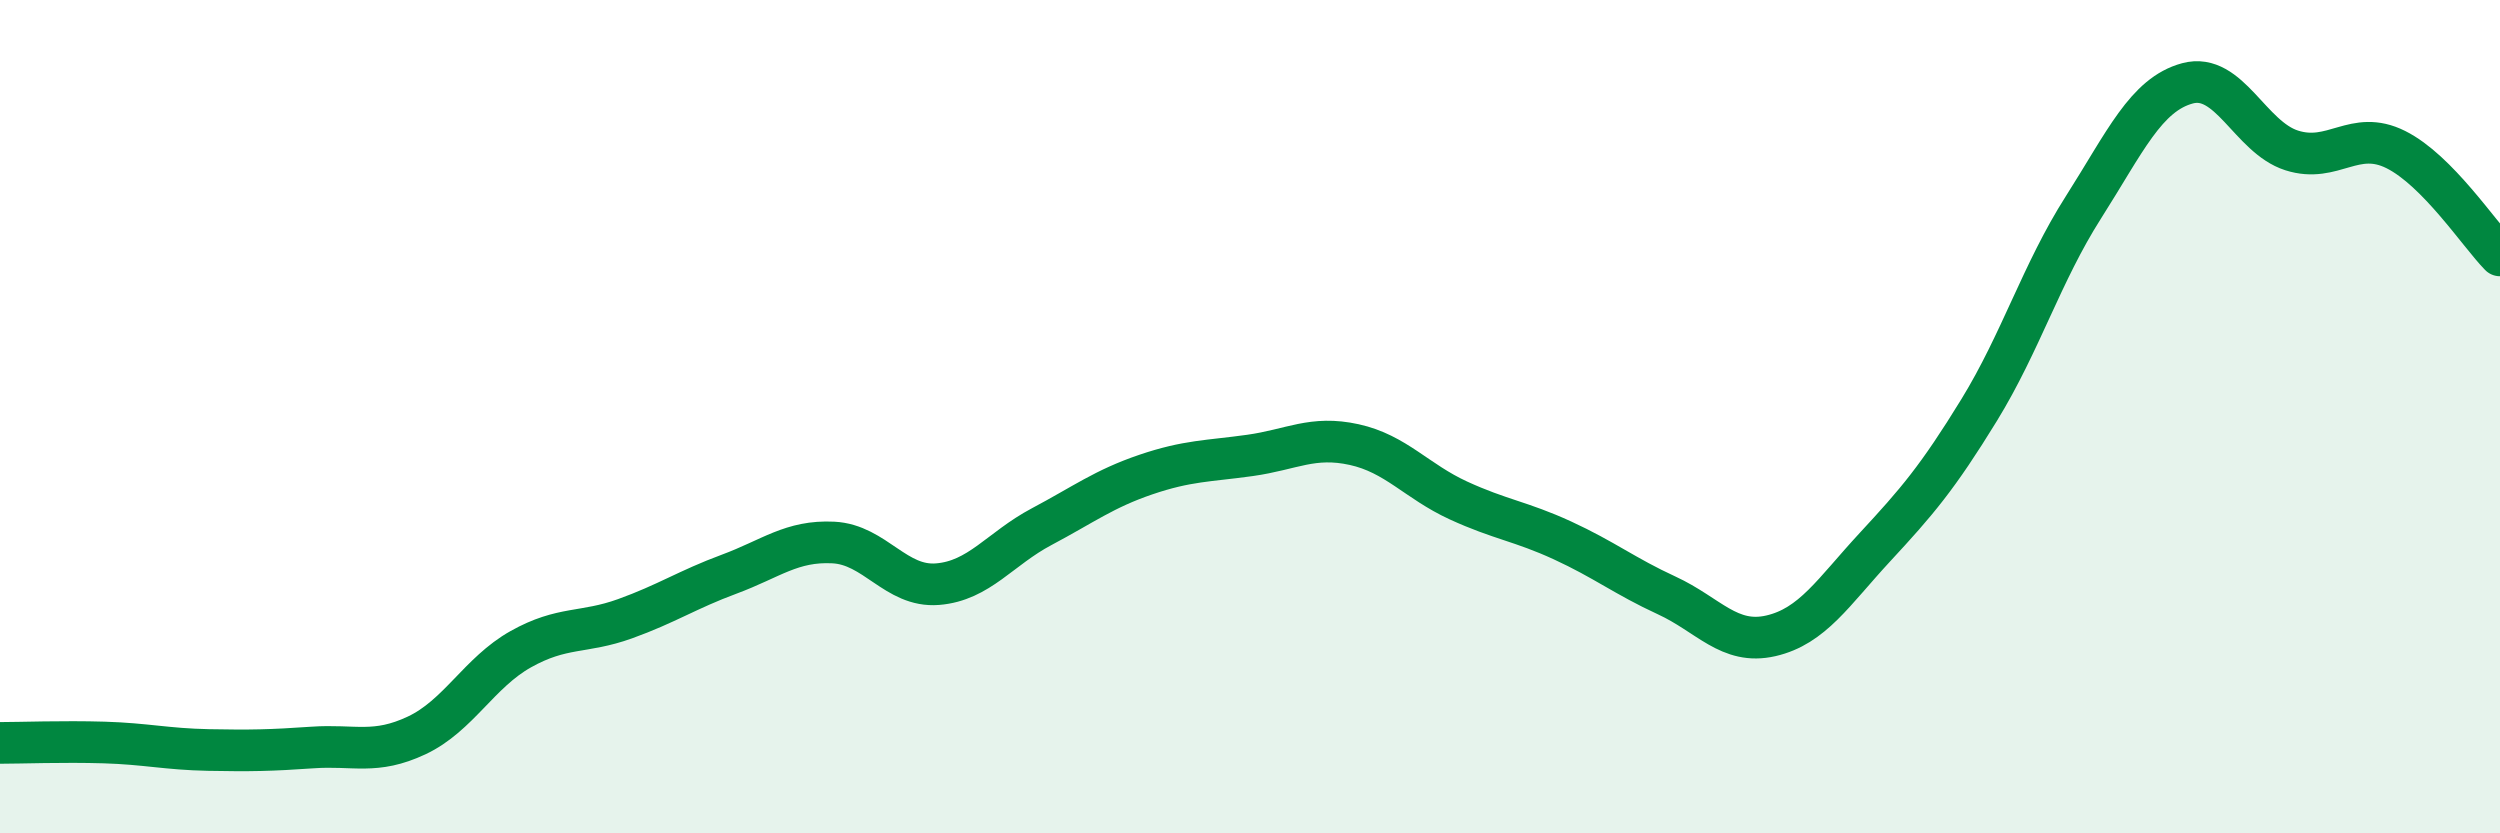
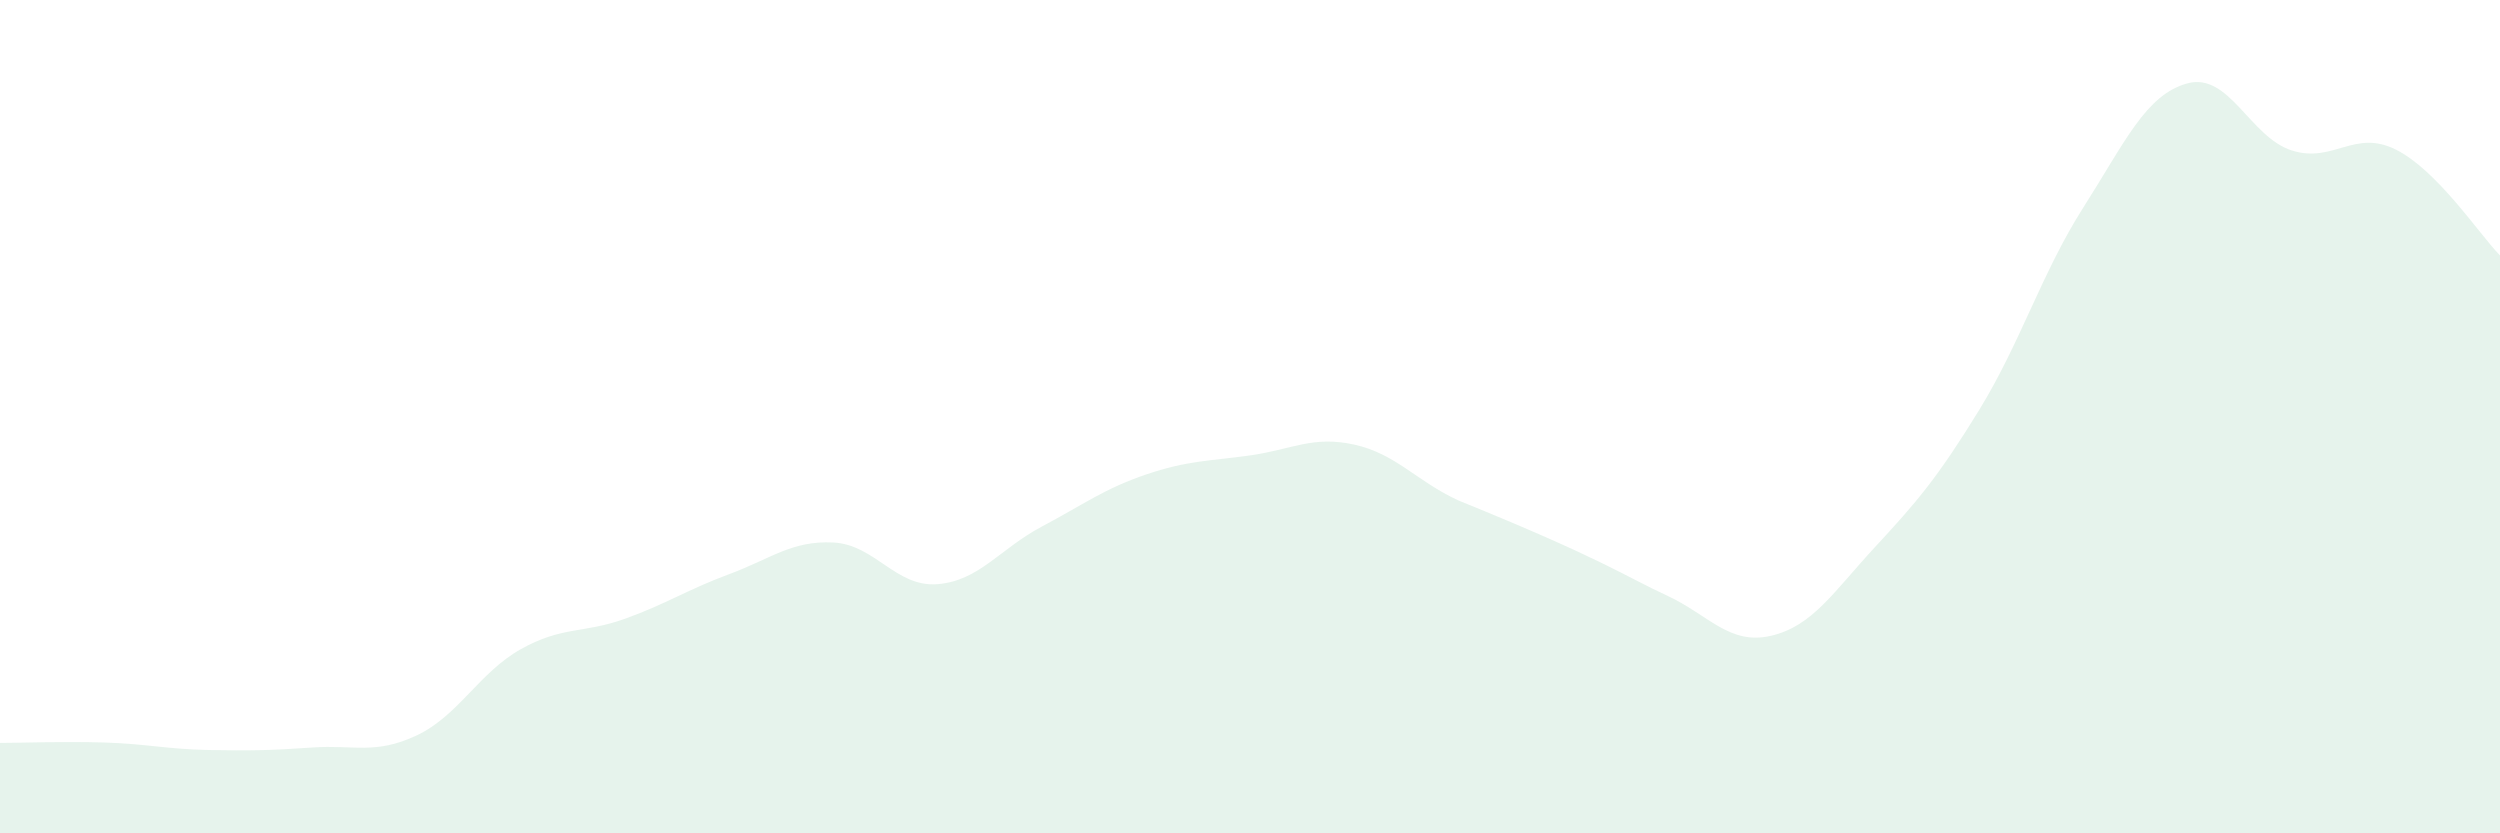
<svg xmlns="http://www.w3.org/2000/svg" width="60" height="20" viewBox="0 0 60 20">
-   <path d="M 0,17.83 C 0.5,17.83 1.5,17.79 2.5,17.82 C 3.5,17.85 4,17.98 5,18 C 6,18.02 6.5,18.01 7.5,17.94 C 8.5,17.87 9,18.12 10,17.65 C 11,17.18 11.5,16.14 12.5,15.58 C 13.5,15.02 14,15.21 15,14.85 C 16,14.49 16.5,14.15 17.5,13.78 C 18.5,13.41 19,12.97 20,13.02 C 21,13.07 21.5,14.1 22.5,14.02 C 23.5,13.94 24,13.17 25,12.64 C 26,12.11 26.5,11.73 27.5,11.39 C 28.5,11.05 29,11.07 30,10.93 C 31,10.79 31.5,10.45 32.5,10.67 C 33.5,10.89 34,11.55 35,12.01 C 36,12.47 36.5,12.51 37.5,12.97 C 38.5,13.43 39,13.83 40,14.29 C 41,14.75 41.5,15.49 42.5,15.26 C 43.5,15.03 44,14.21 45,13.13 C 46,12.05 46.5,11.47 47.5,9.84 C 48.5,8.21 49,6.55 50,4.98 C 51,3.41 51.5,2.27 52.5,2 C 53.5,1.73 54,3.29 55,3.61 C 56,3.93 56.5,3.09 57.5,3.59 C 58.5,4.09 59.5,5.62 60,6.13L60 20L0 20Z" fill="#008740" opacity="0.1" stroke-linecap="round" stroke-linejoin="round" />
-   <path d="M 0,17.83 C 0.5,17.83 1.5,17.79 2.5,17.82 C 3.5,17.85 4,17.98 5,18 C 6,18.02 6.5,18.01 7.5,17.94 C 8.5,17.87 9,18.12 10,17.65 C 11,17.18 11.5,16.14 12.5,15.58 C 13.5,15.02 14,15.21 15,14.85 C 16,14.49 16.5,14.15 17.5,13.78 C 18.5,13.41 19,12.97 20,13.02 C 21,13.07 21.5,14.1 22.5,14.02 C 23.5,13.94 24,13.17 25,12.64 C 26,12.11 26.5,11.73 27.5,11.39 C 28.5,11.05 29,11.07 30,10.93 C 31,10.79 31.5,10.45 32.5,10.67 C 33.5,10.89 34,11.55 35,12.01 C 36,12.47 36.5,12.51 37.5,12.97 C 38.5,13.43 39,13.83 40,14.29 C 41,14.75 41.5,15.49 42.5,15.26 C 43.5,15.03 44,14.21 45,13.13 C 46,12.05 46.5,11.47 47.5,9.84 C 48.5,8.21 49,6.55 50,4.98 C 51,3.41 51.5,2.27 52.5,2 C 53.5,1.73 54,3.29 55,3.61 C 56,3.93 56.5,3.09 57.5,3.59 C 58.5,4.09 59.5,5.62 60,6.13" stroke="#008740" stroke-width="1" fill="none" stroke-linecap="round" stroke-linejoin="round" />
+   <path d="M 0,17.83 C 0.5,17.83 1.5,17.79 2.5,17.82 C 3.5,17.85 4,17.98 5,18 C 6,18.02 6.5,18.01 7.5,17.94 C 8.5,17.87 9,18.12 10,17.65 C 11,17.18 11.5,16.14 12.5,15.58 C 13.5,15.02 14,15.21 15,14.85 C 16,14.49 16.5,14.15 17.5,13.78 C 18.5,13.41 19,12.97 20,13.02 C 21,13.07 21.5,14.1 22.5,14.02 C 23.5,13.94 24,13.17 25,12.64 C 26,12.11 26.5,11.73 27.5,11.39 C 28.5,11.05 29,11.07 30,10.93 C 31,10.79 31.5,10.45 32.5,10.67 C 33.5,10.89 34,11.55 35,12.01 C 38.5,13.43 39,13.83 40,14.29 C 41,14.75 41.5,15.49 42.5,15.26 C 43.5,15.03 44,14.21 45,13.13 C 46,12.05 46.5,11.47 47.5,9.84 C 48.5,8.21 49,6.55 50,4.98 C 51,3.41 51.5,2.27 52.5,2 C 53.5,1.73 54,3.29 55,3.61 C 56,3.93 56.5,3.09 57.5,3.59 C 58.5,4.09 59.5,5.62 60,6.13L60 20L0 20Z" fill="#008740" opacity="0.1" stroke-linecap="round" stroke-linejoin="round" />
</svg>